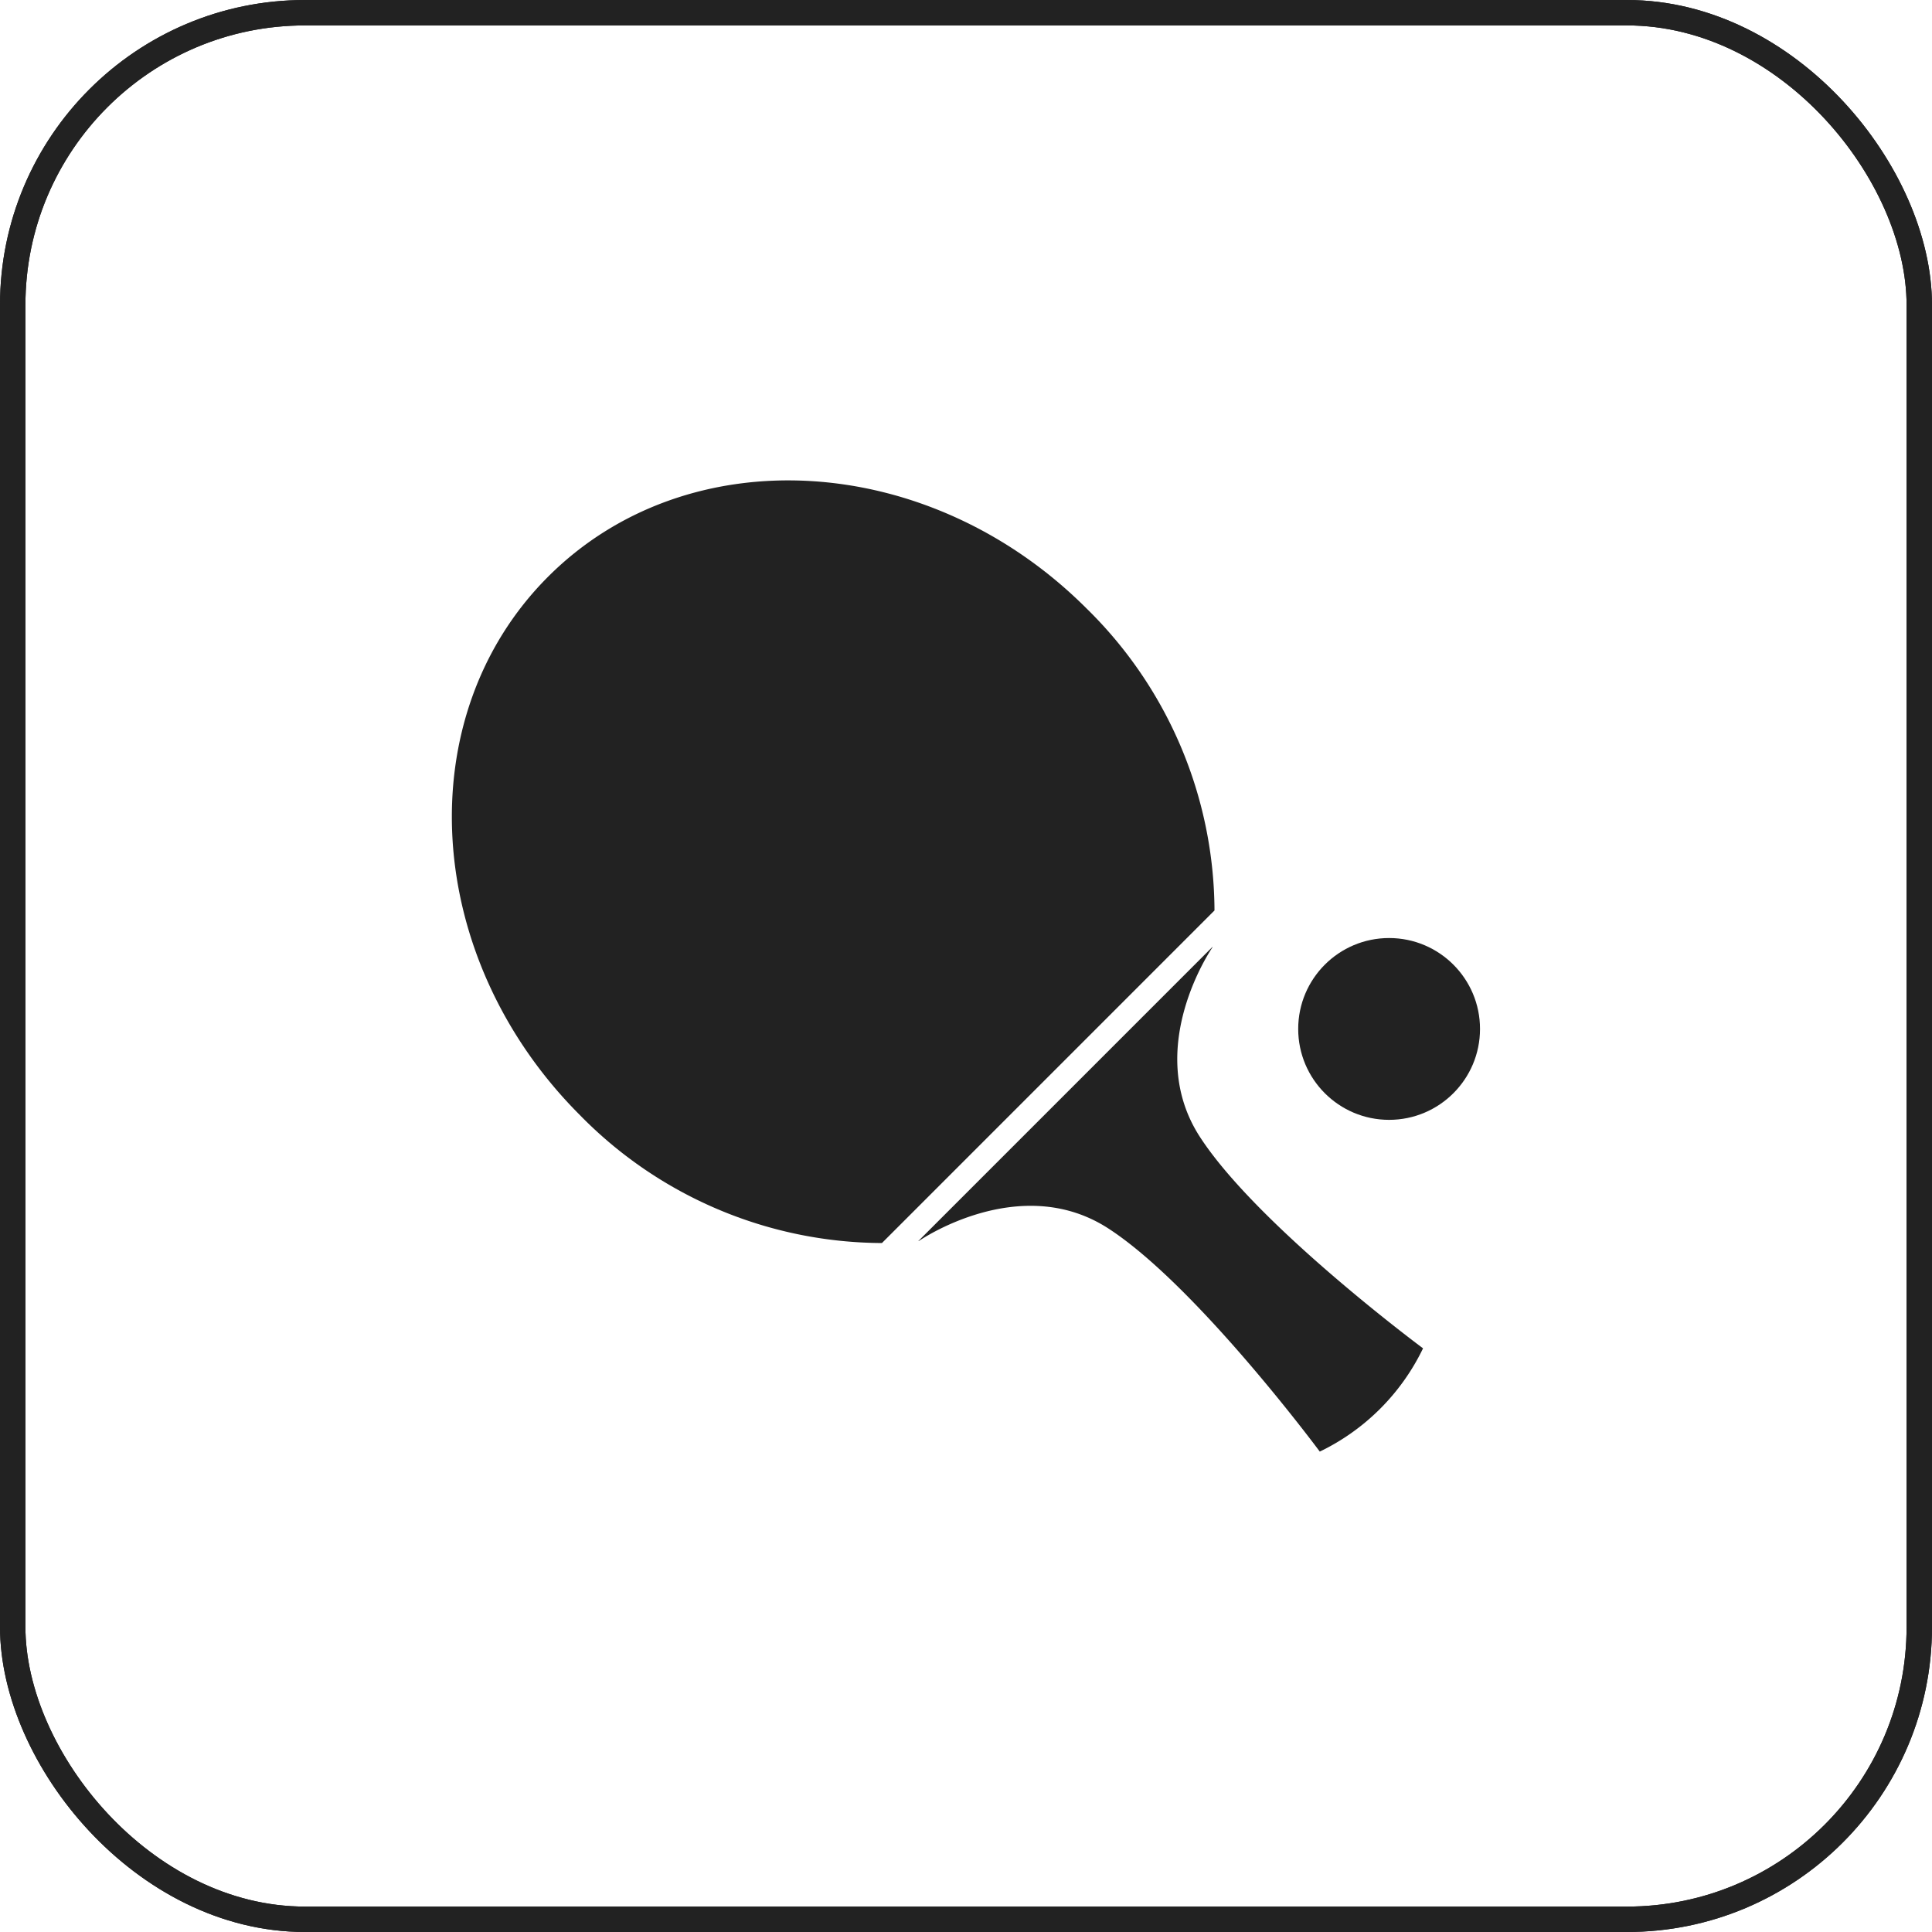
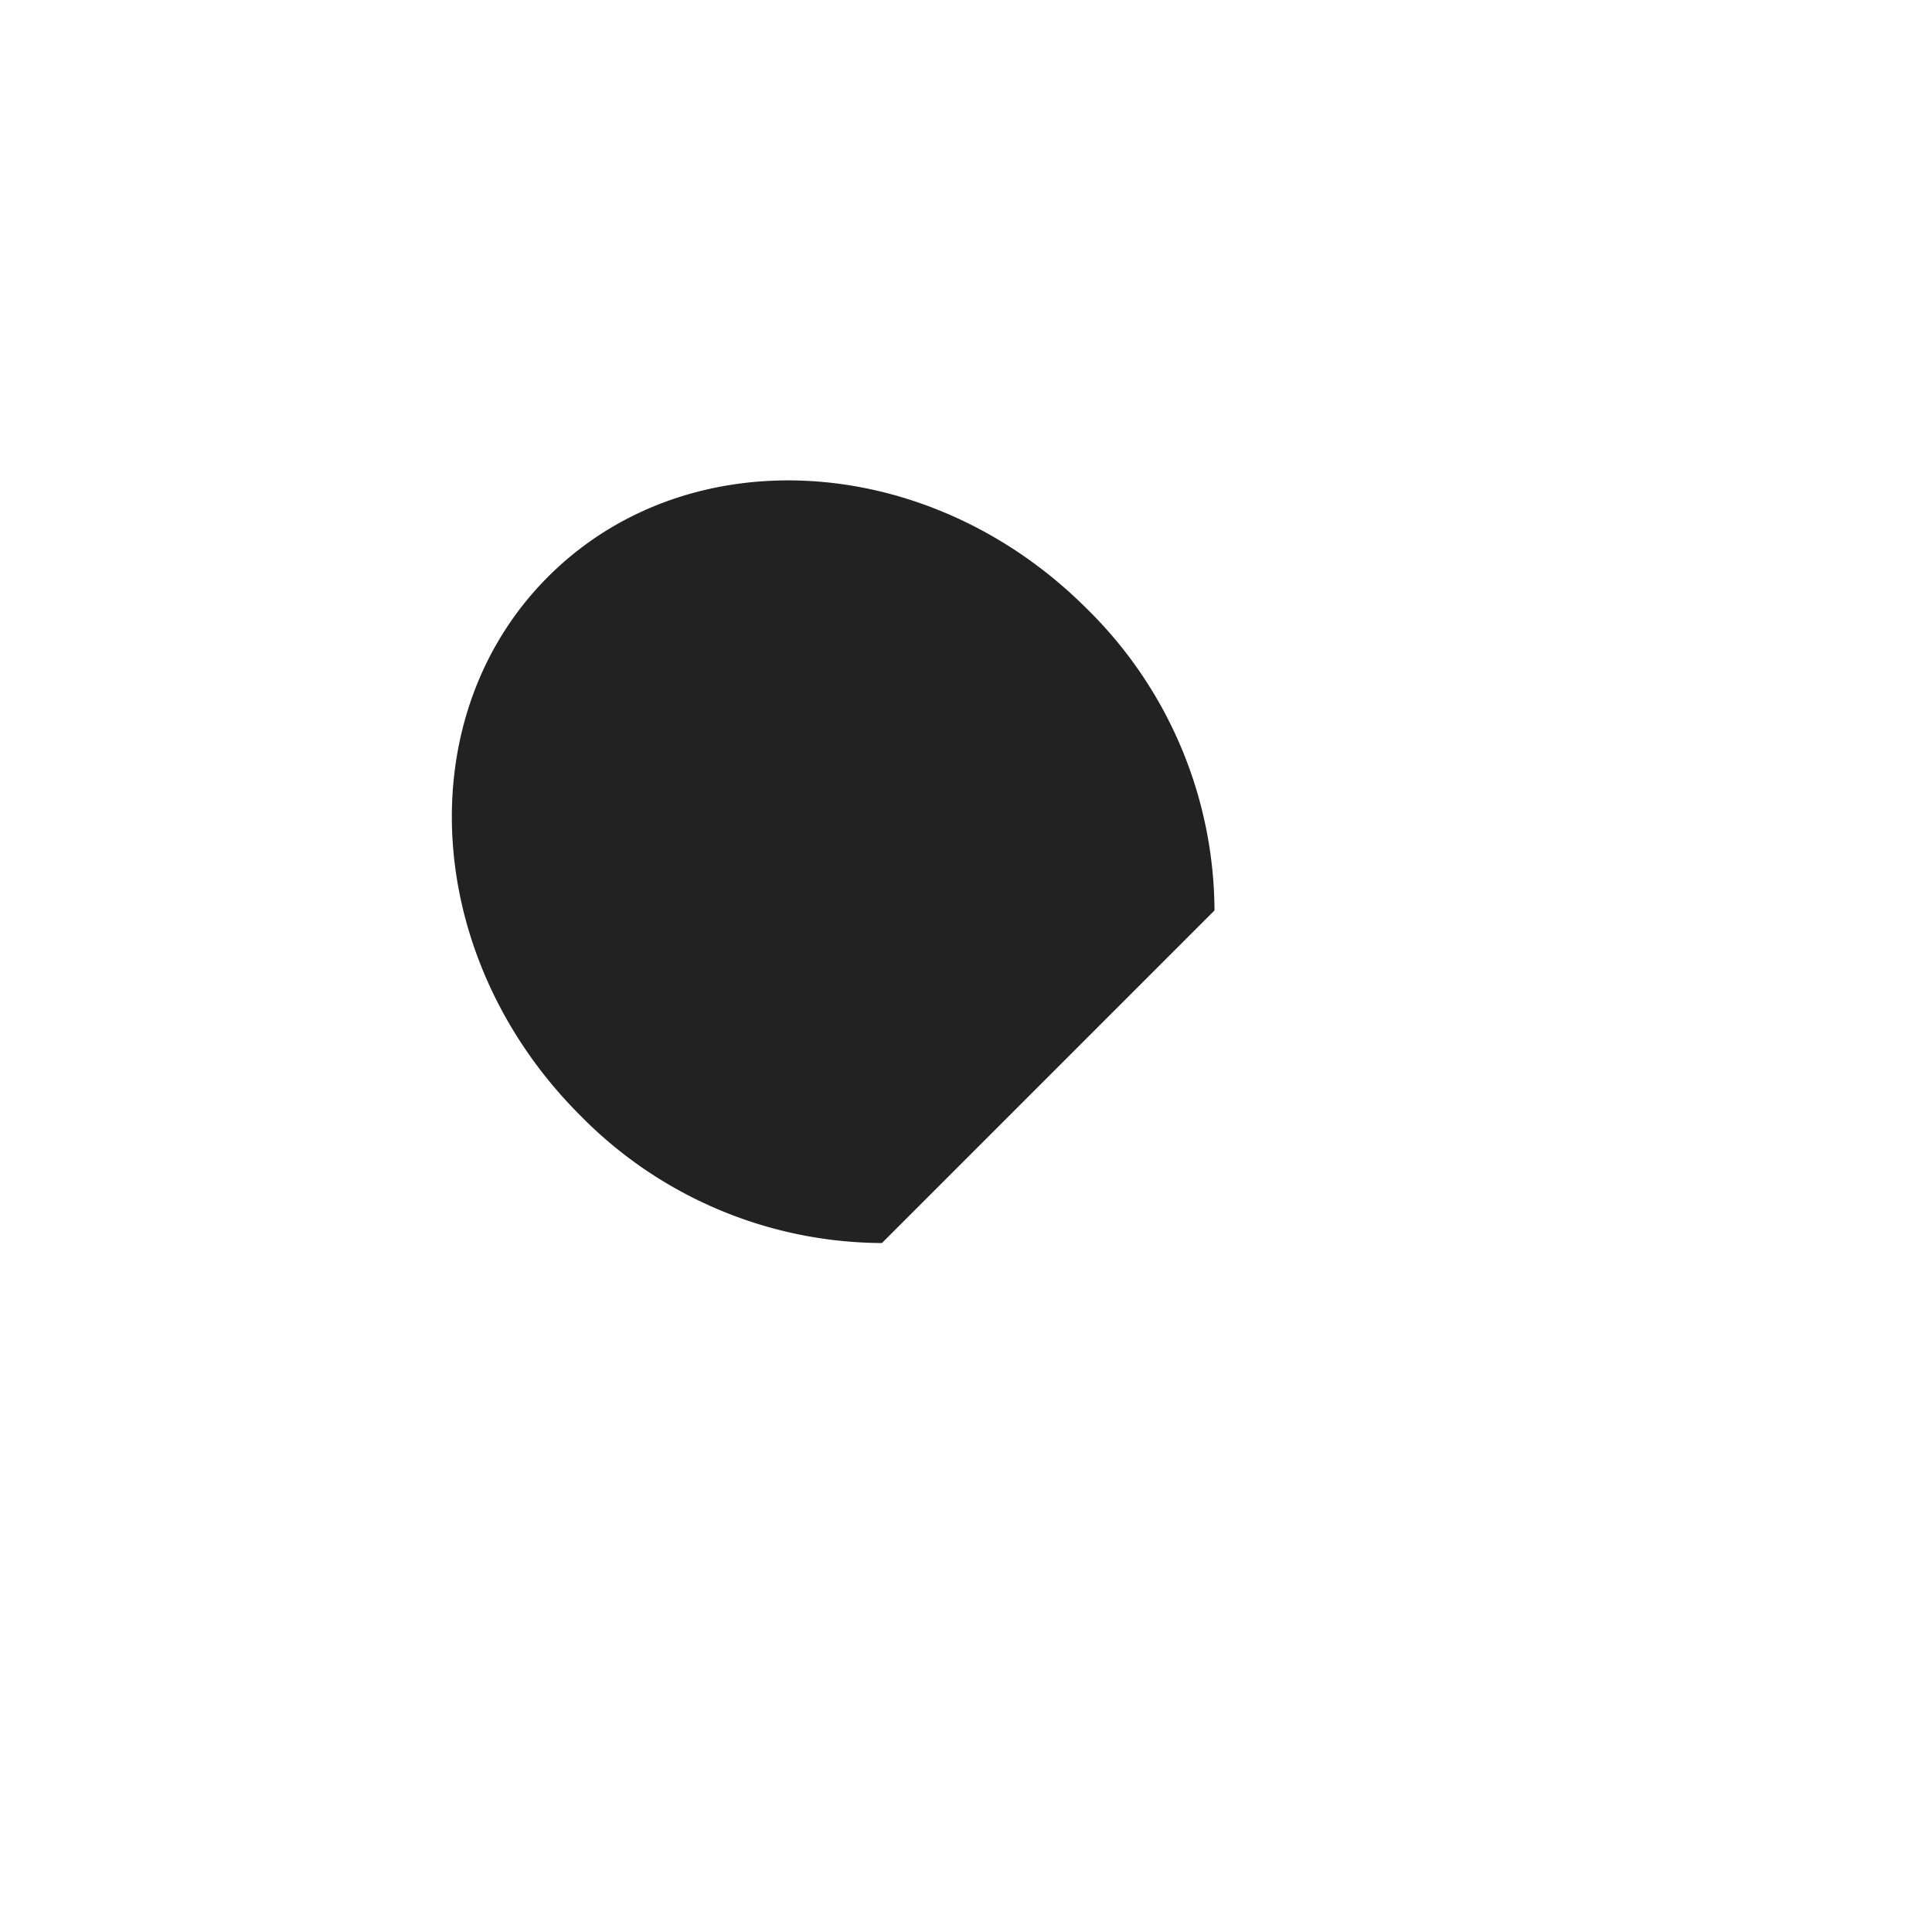
<svg xmlns="http://www.w3.org/2000/svg" width="76" height="76" viewBox="0 0 76 76">
  <g id="Group_4344" data-name="Group 4344" transform="translate(-1614 -7514)">
    <g id="Rectangle_357" data-name="Rectangle 357" transform="translate(1614 7514)" fill="none" stroke="#222" stroke-width="1">
      <rect width="76" height="76" rx="12" stroke="none" />
-       <rect x="0.5" y="0.5" width="75" height="75" rx="11.5" fill="none" />
    </g>
    <g id="Rectangle_2292" data-name="Rectangle 2292" transform="translate(1614 7514)" fill="none" stroke="#222" stroke-width="1">
-       <rect width="76" height="76" rx="12" stroke="none" />
-       <rect x="0.5" y="0.5" width="75" height="75" rx="11.5" fill="none" />
-     </g>
+       </g>
    <g id="Group_4343" data-name="Group 4343" transform="translate(1631.775 7532.898)">
      <path id="Path_29" data-name="Path 29" d="M16.918,30,30,16.917A16.721,16.721,0,0,0,24.969,5.039C18.774-1.156,9.29-1.717,3.787,3.787S-1.156,18.774,5.039,24.969A16.719,16.719,0,0,0,16.918,30Z" transform="translate(0 0)" fill="#222" stroke="rgba(0,0,0,0)" stroke-width="1" />
-       <path id="Path_30" data-name="Path 30" d="M68.855,80.411s3.97-2.755,7.458-.494,8.317,8.777,8.317,8.777a8.7,8.7,0,0,0,4.062-4.062s-6.515-4.829-8.777-8.317.494-7.458.494-7.458,0-.011,0-.017L68.837,80.413Z" transform="translate(-50.488 -50.49)" fill="#222" stroke="rgba(0,0,0,0)" stroke-width="1" />
-       <circle id="Ellipse_6" data-name="Ellipse 6" cx="3.576" cy="3.576" r="3.576" transform="translate(33.293 18.002)" fill="#222" stroke="rgba(0,0,0,0)" stroke-width="1" />
    </g>
  </g>
</svg>